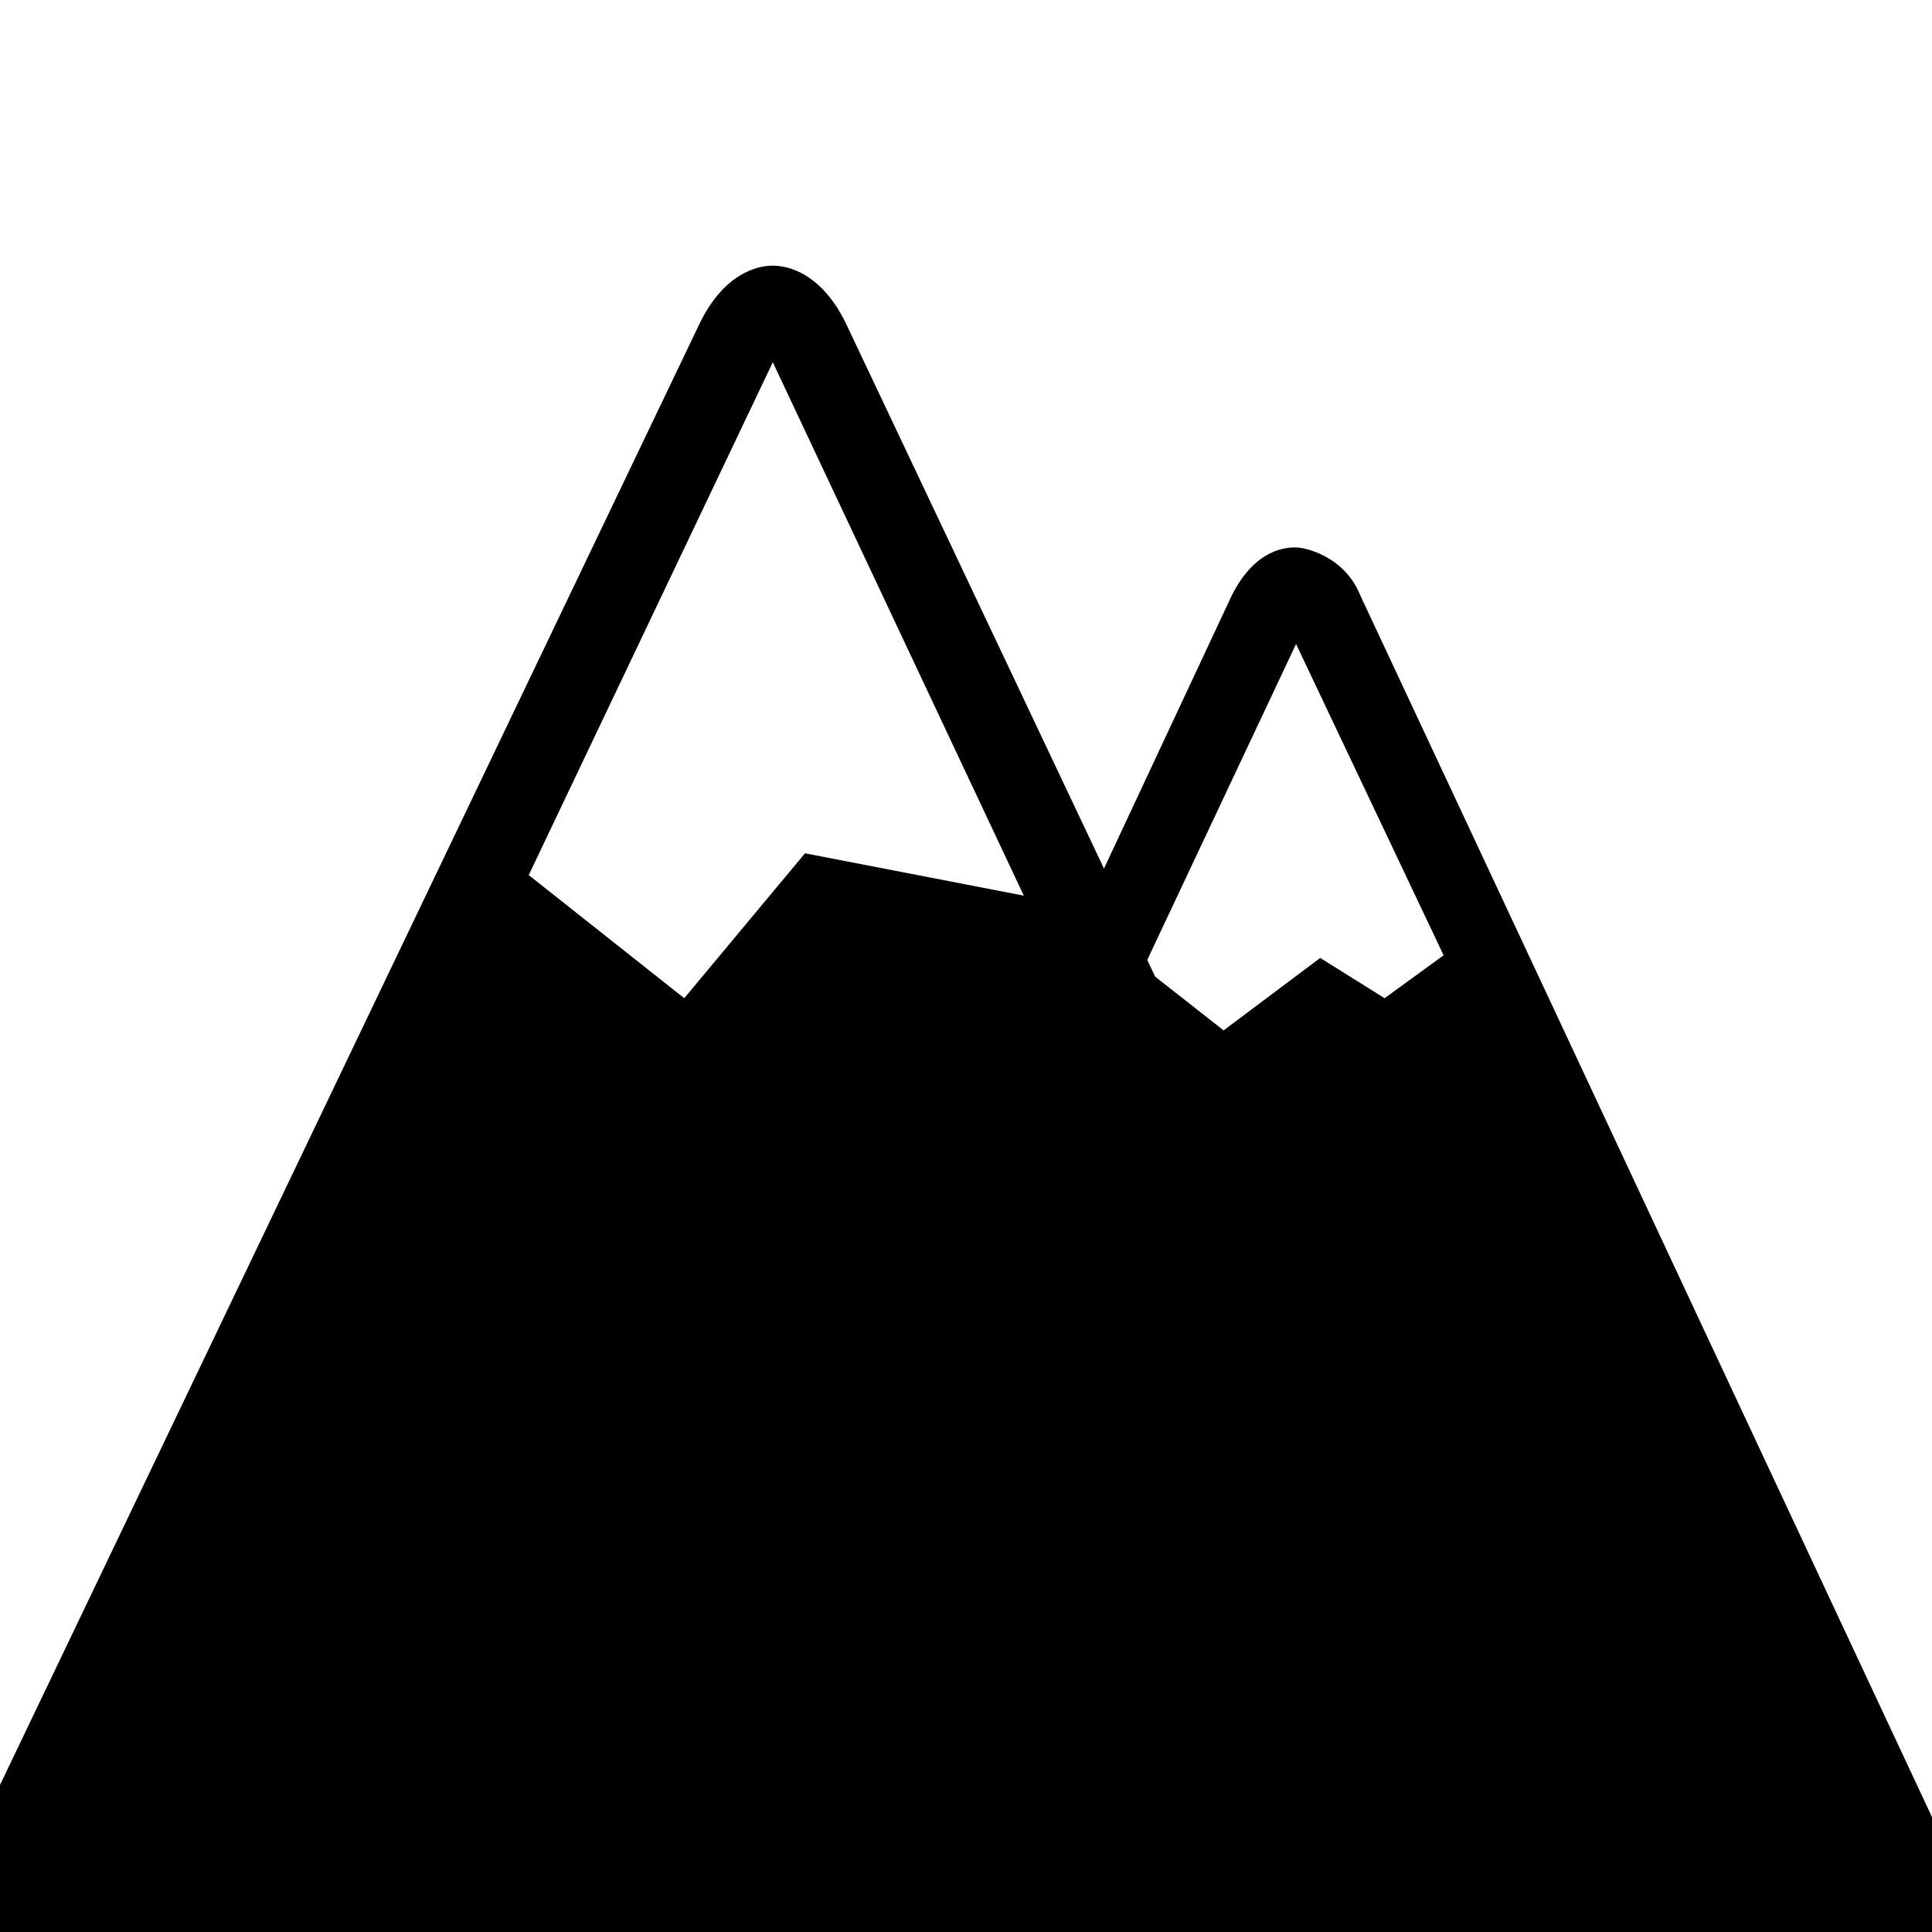
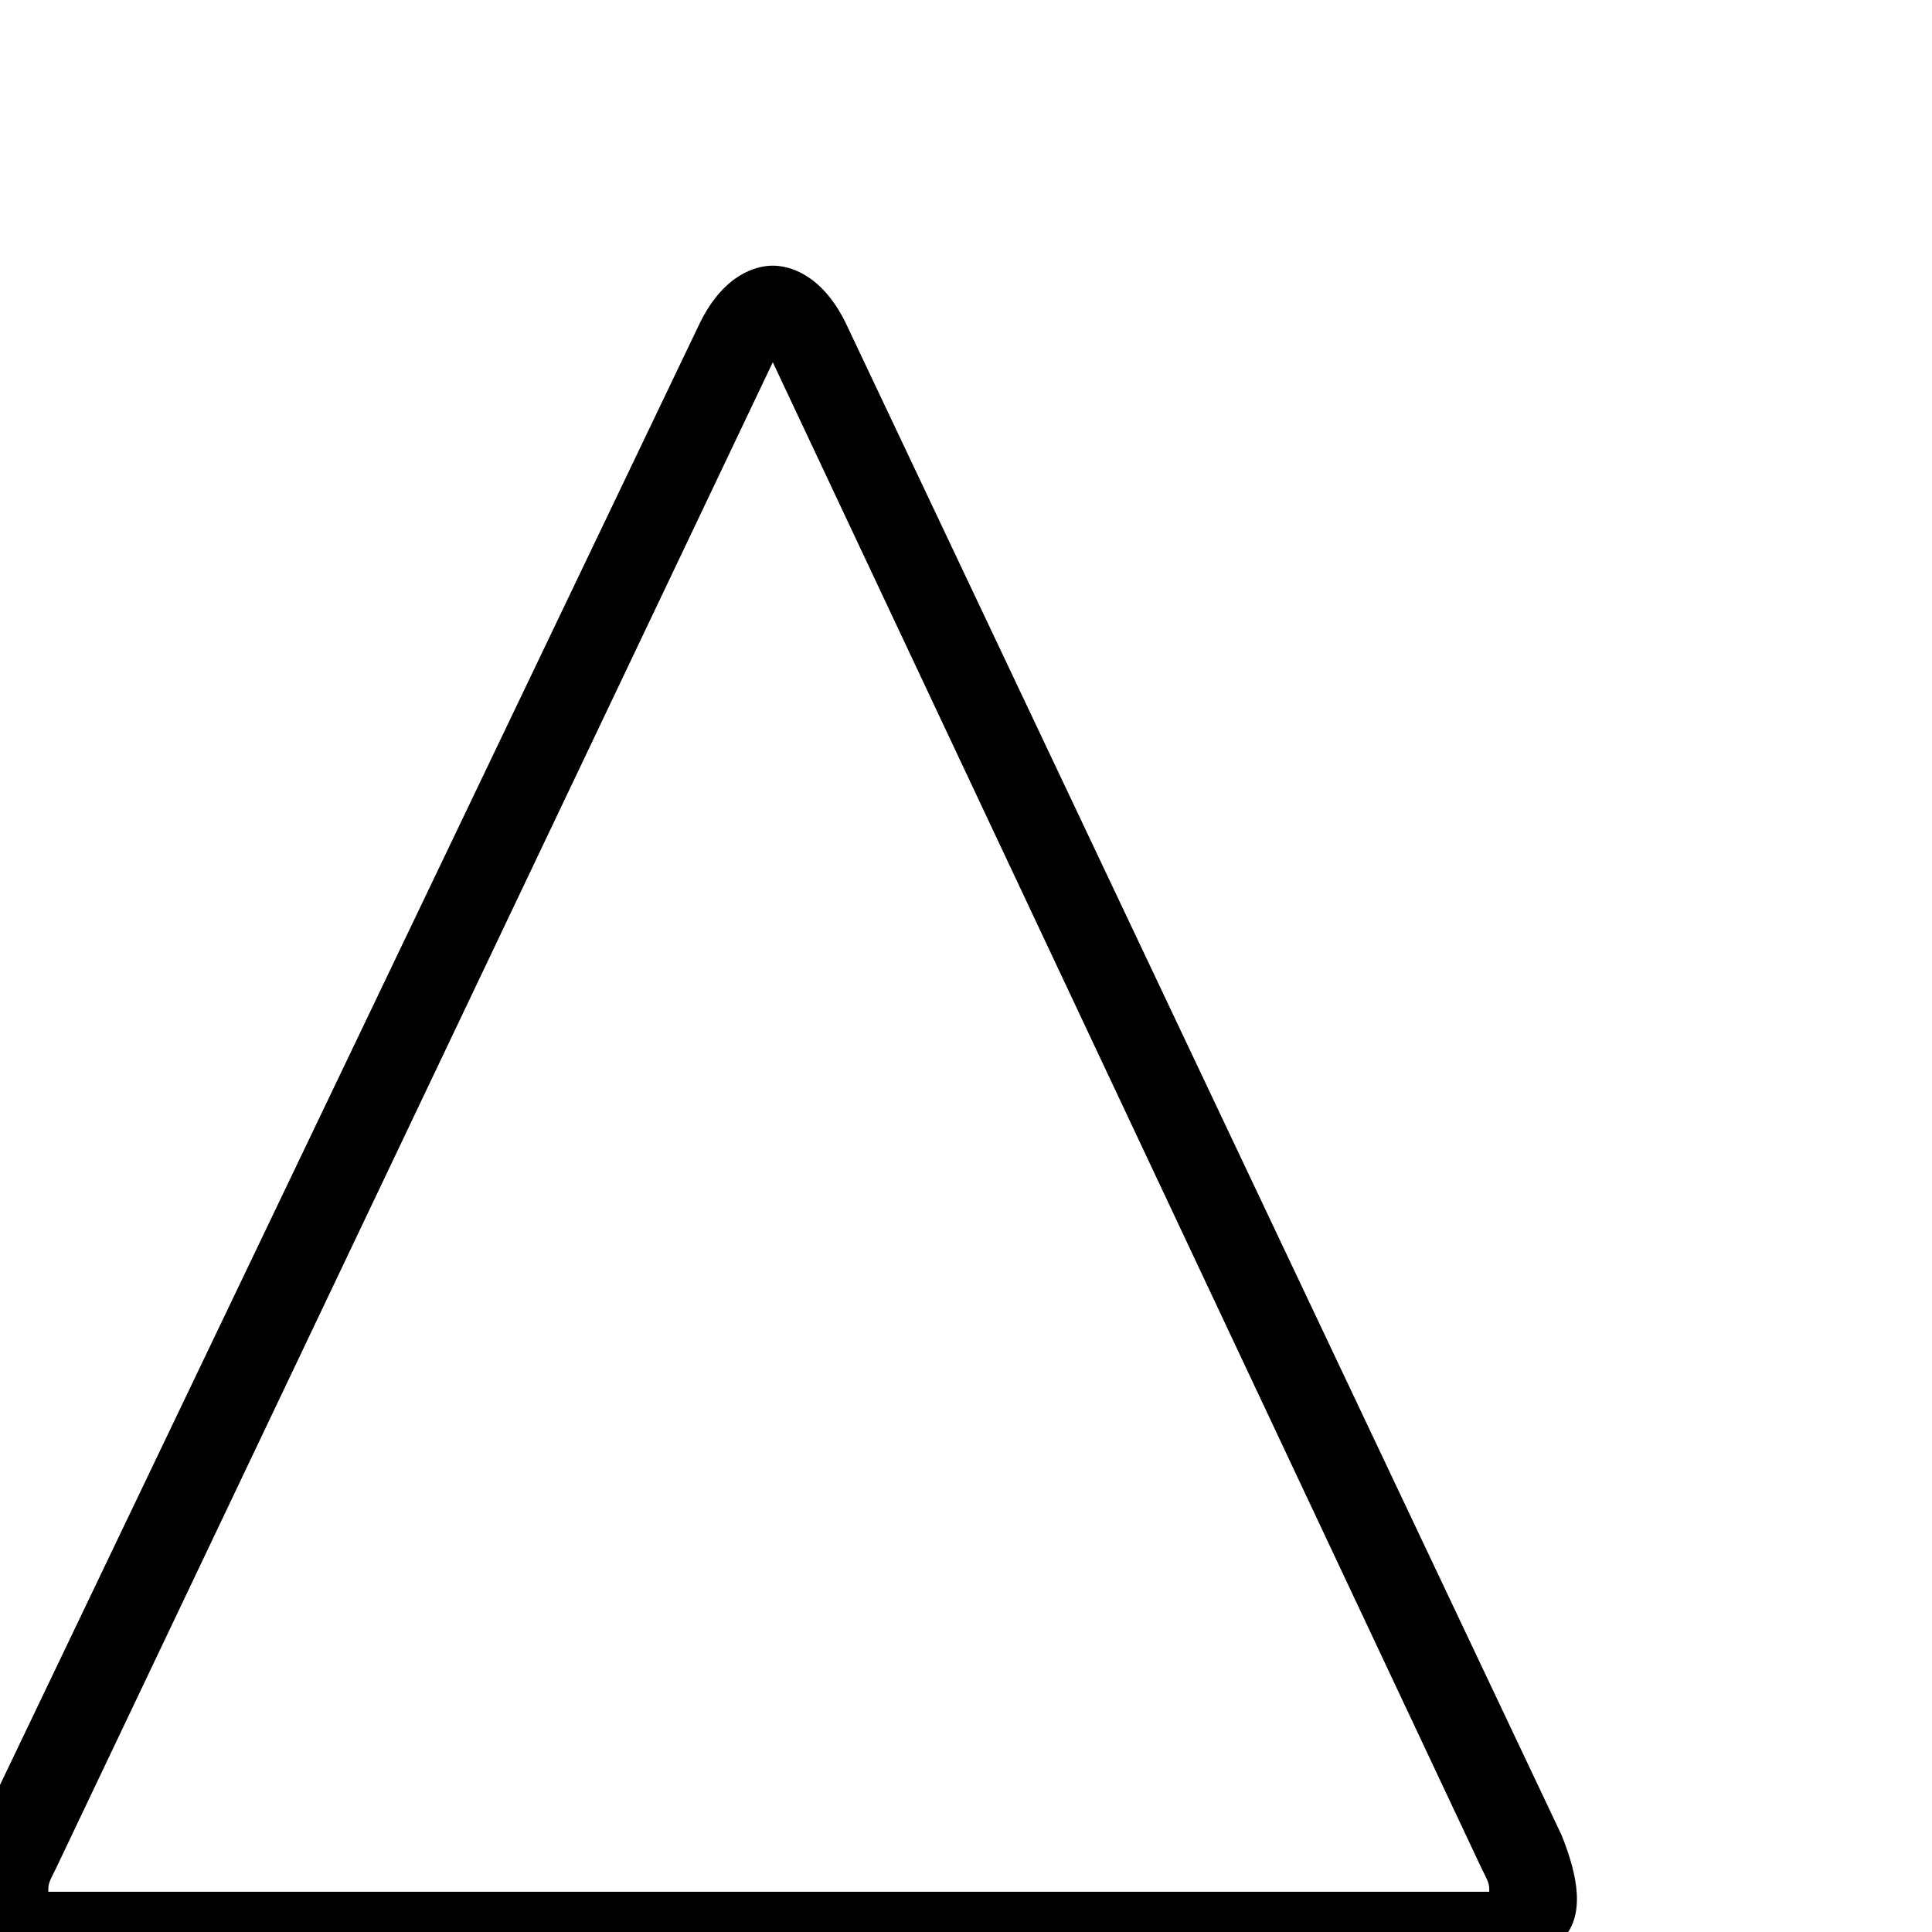
<svg xmlns="http://www.w3.org/2000/svg" viewBox="0 0 24 24">
  <path d="M18.7 24.5H.4c-.3 0-.5-.1-.7-.4s-.2-.8 0-1.3L8.7 4c.3-.6.7-.7.9-.7.2 0 .6.1.9.7l8.9 18.8c.2.5.3 1 0 1.3-.1.3-.4.4-.7.4zm-18.1-1h17.9c0-.1 0-.1-.1-.3L9.6 4.5.7 23.2c-.1.2-.1.2-.1.3z" />
-   <path d="M23.6 24.5h-15c-.3 0-.5-.1-.6-.3-.2-.3-.2-.7 0-1.2l7.3-15.6c.3-.6.7-.6.8-.6s.6.1.8.6L24.2 23c.2.4.2.9 0 1.2-.1.2-.3.3-.6.3zm-14.8-1h14.6v-.1L16.1 8 8.8 23.5c0-.1 0 0 0 0z" />
-   <path d="M13.4 11.4l-.3-.2-3.1-.6-1.5 1.8-2.4-1.9L.2 23c-.2.5-.2 1 .2 1h18.3c.4 0 .4-.4.2-1l-5.5-11.6z" />
-   <path d="M23.8 23.2l-5.5-11.6-1.1.8-.8-.5-1.2.9-1.4-1.1-5.4 11.5c-.2.4-.1.8.2.8h15.1c.2 0 .3-.4.1-.8z" />
</svg>